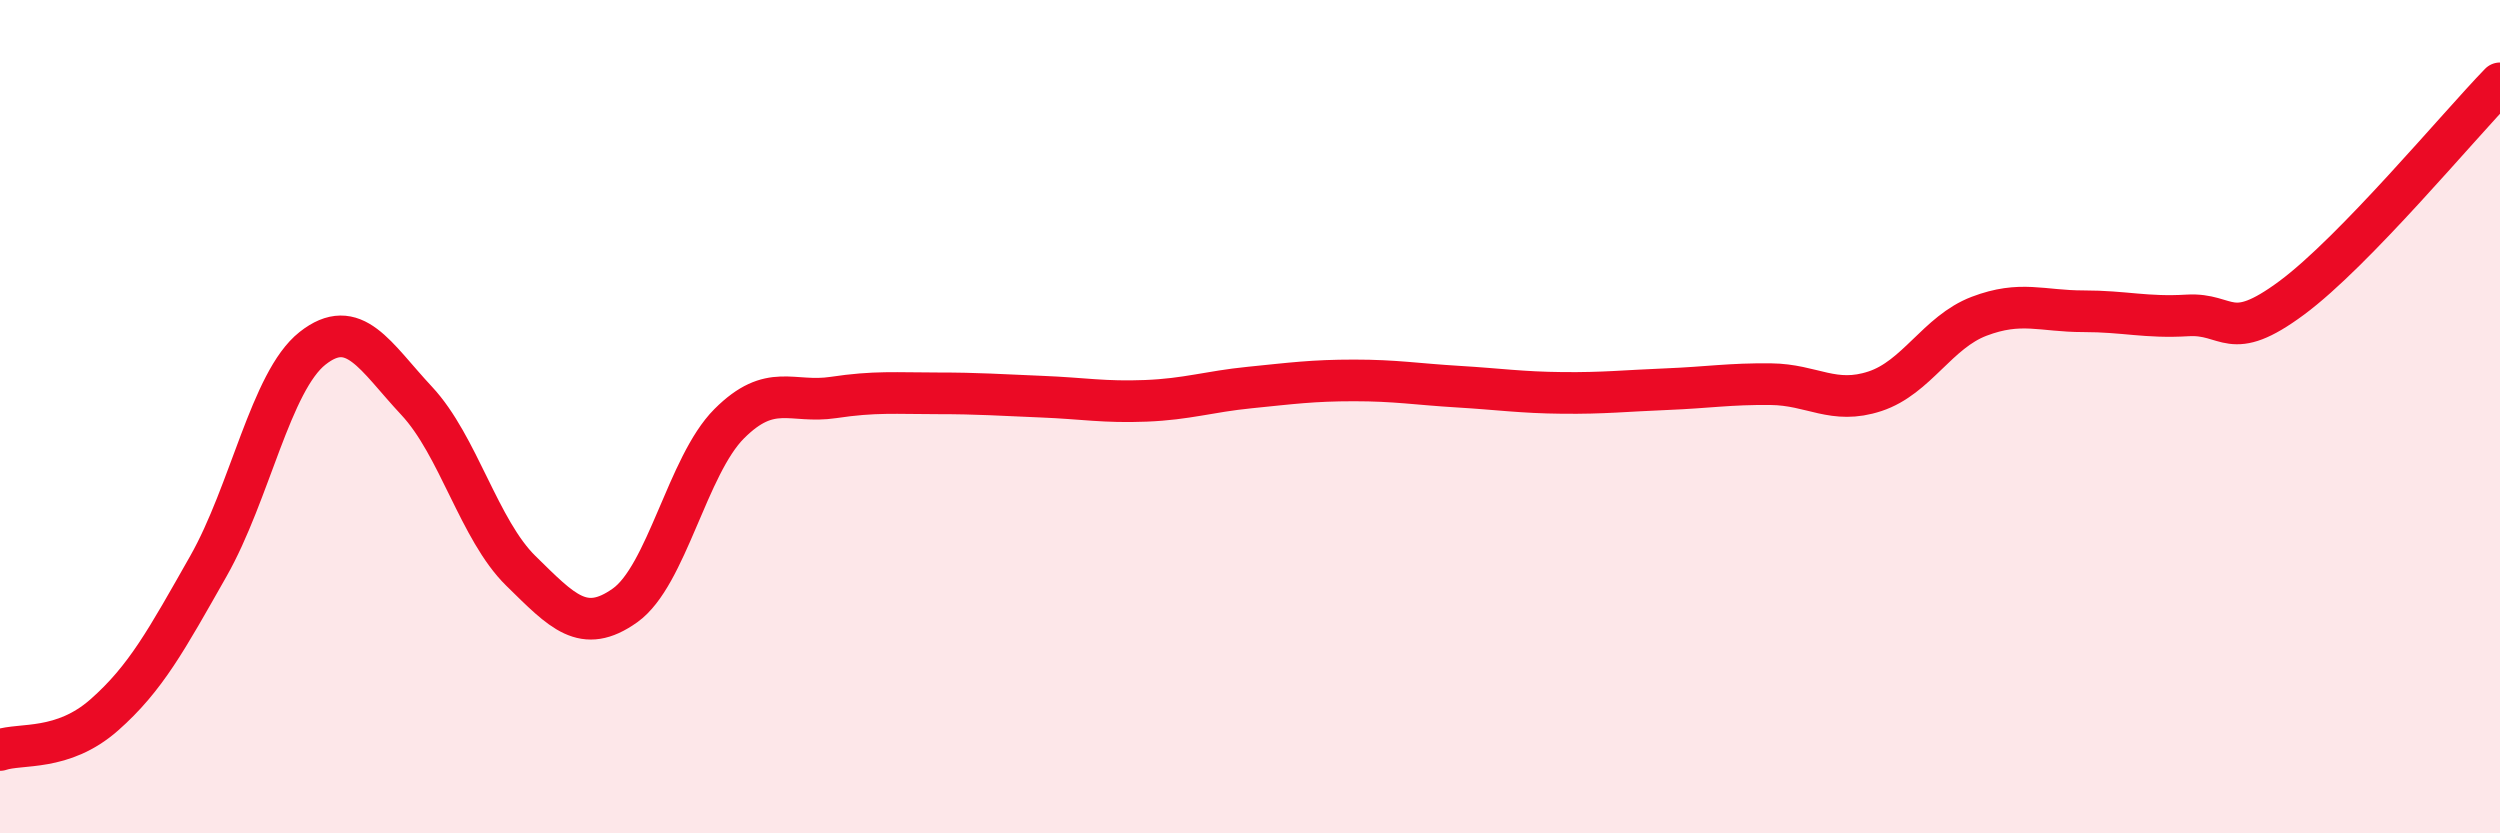
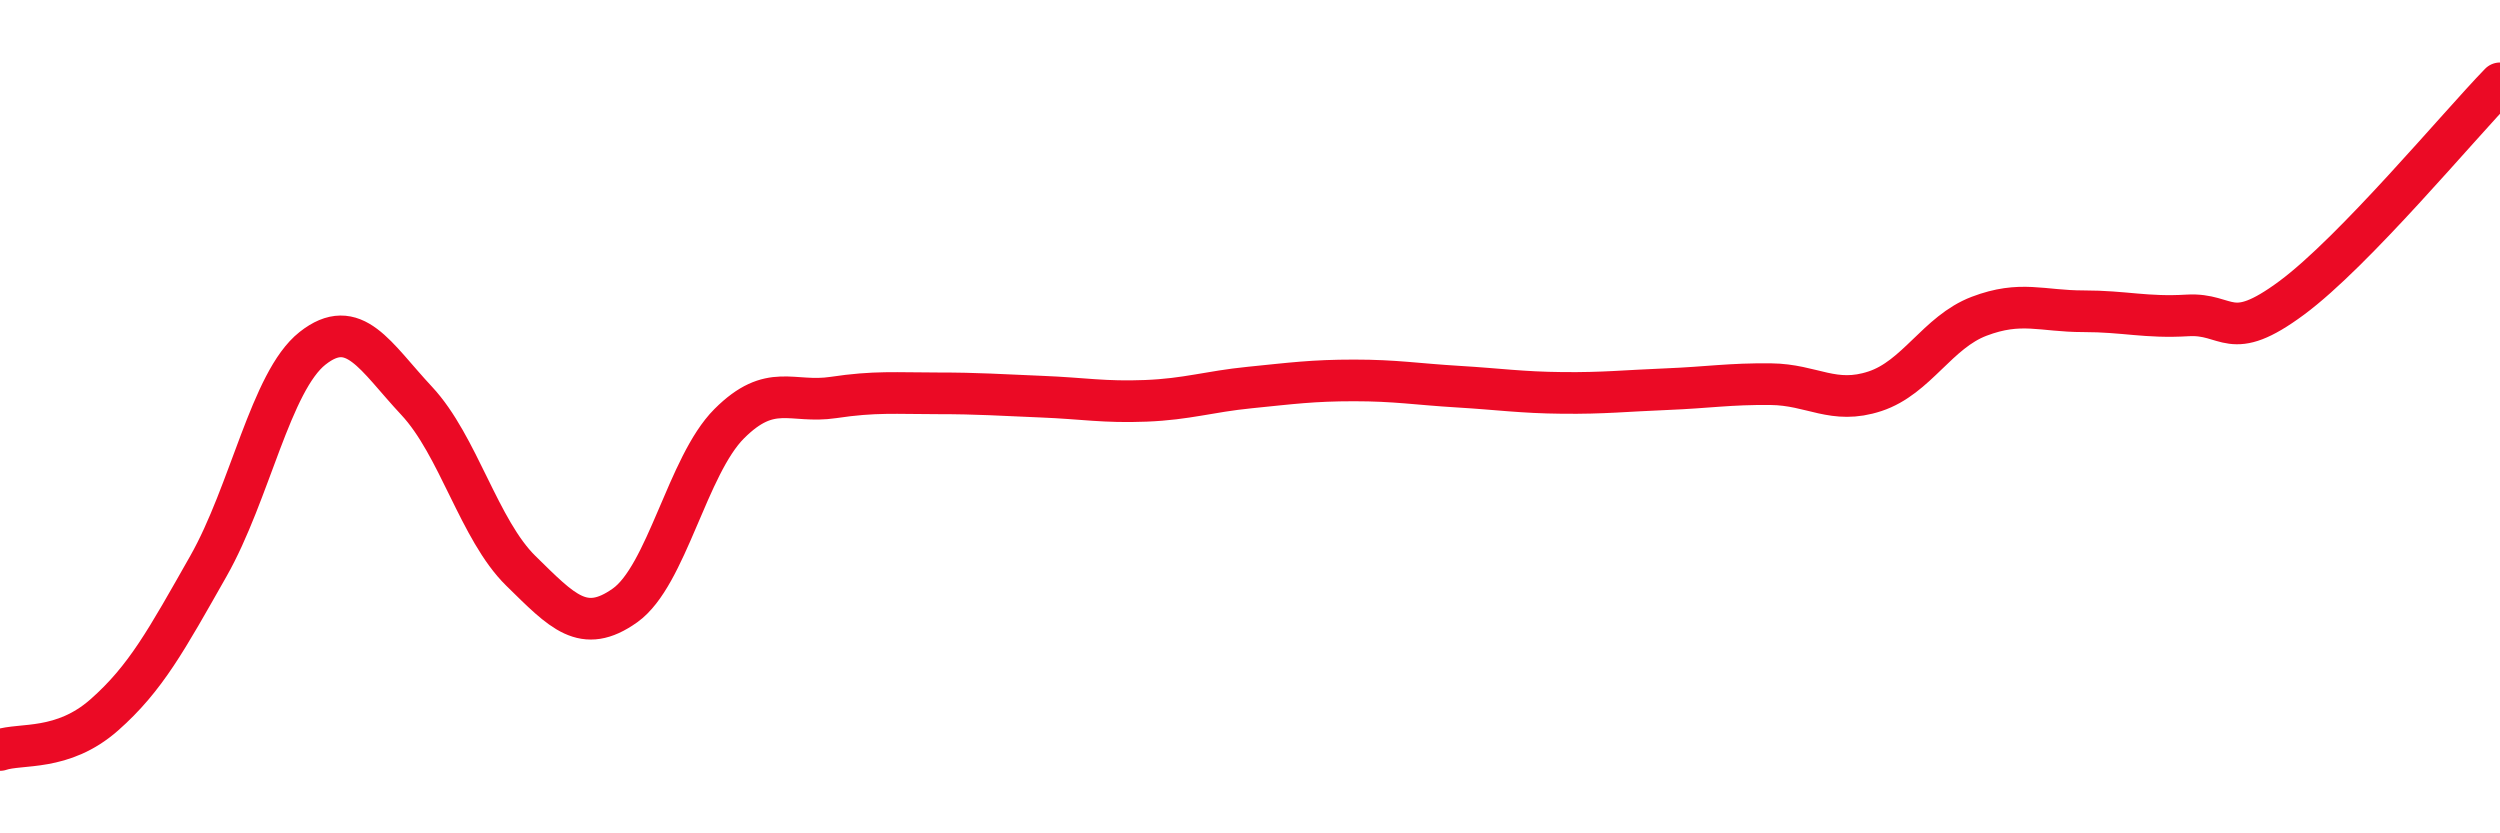
<svg xmlns="http://www.w3.org/2000/svg" width="60" height="20" viewBox="0 0 60 20">
-   <path d="M 0,18 C 0.5,17.83 1.5,18.04 2.5,17.16 C 3.5,16.28 4,15.35 5,13.59 C 6,11.83 6.5,9.15 7.5,8.36 C 8.5,7.57 9,8.55 10,9.62 C 11,10.69 11.5,12.72 12.5,13.7 C 13.5,14.68 14,15.24 15,14.53 C 16,13.82 16.5,11.17 17.5,10.17 C 18.5,9.17 19,9.69 20,9.54 C 21,9.39 21.5,9.44 22.5,9.44 C 23.5,9.44 24,9.48 25,9.52 C 26,9.56 26.5,9.66 27.5,9.62 C 28.5,9.58 29,9.4 30,9.3 C 31,9.2 31.5,9.13 32.5,9.13 C 33.5,9.13 34,9.22 35,9.28 C 36,9.34 36.5,9.42 37.5,9.43 C 38.5,9.44 39,9.38 40,9.34 C 41,9.3 41.5,9.21 42.5,9.22 C 43.5,9.23 44,9.72 45,9.39 C 46,9.06 46.5,7.97 47.5,7.59 C 48.5,7.21 49,7.47 50,7.47 C 51,7.47 51.5,7.63 52.5,7.57 C 53.5,7.51 53.5,8.26 55,7.15 C 56.5,6.04 59,3.03 60,2L60 20L0 20Z" fill="#EB0A25" opacity="0.1" stroke-linecap="round" stroke-linejoin="round" />
  <path d="M 0,18 C 0.5,17.83 1.5,18.04 2.5,17.16 C 3.5,16.28 4,15.35 5,13.59 C 6,11.83 6.5,9.15 7.5,8.36 C 8.5,7.57 9,8.55 10,9.62 C 11,10.69 11.5,12.72 12.5,13.7 C 13.5,14.68 14,15.24 15,14.53 C 16,13.82 16.5,11.17 17.5,10.17 C 18.5,9.17 19,9.69 20,9.54 C 21,9.39 21.5,9.44 22.5,9.44 C 23.5,9.44 24,9.48 25,9.52 C 26,9.56 26.5,9.66 27.5,9.62 C 28.5,9.58 29,9.4 30,9.3 C 31,9.2 31.5,9.13 32.5,9.13 C 33.5,9.13 34,9.22 35,9.28 C 36,9.34 36.5,9.42 37.5,9.43 C 38.5,9.44 39,9.38 40,9.34 C 41,9.3 41.5,9.21 42.5,9.22 C 43.5,9.23 44,9.72 45,9.39 C 46,9.06 46.5,7.97 47.5,7.59 C 48.5,7.21 49,7.47 50,7.47 C 51,7.47 51.5,7.63 52.5,7.57 C 53.5,7.51 53.5,8.26 55,7.15 C 56.5,6.04 59,3.03 60,2" stroke="#EB0A25" stroke-width="1" fill="none" stroke-linecap="round" stroke-linejoin="round" />
</svg>